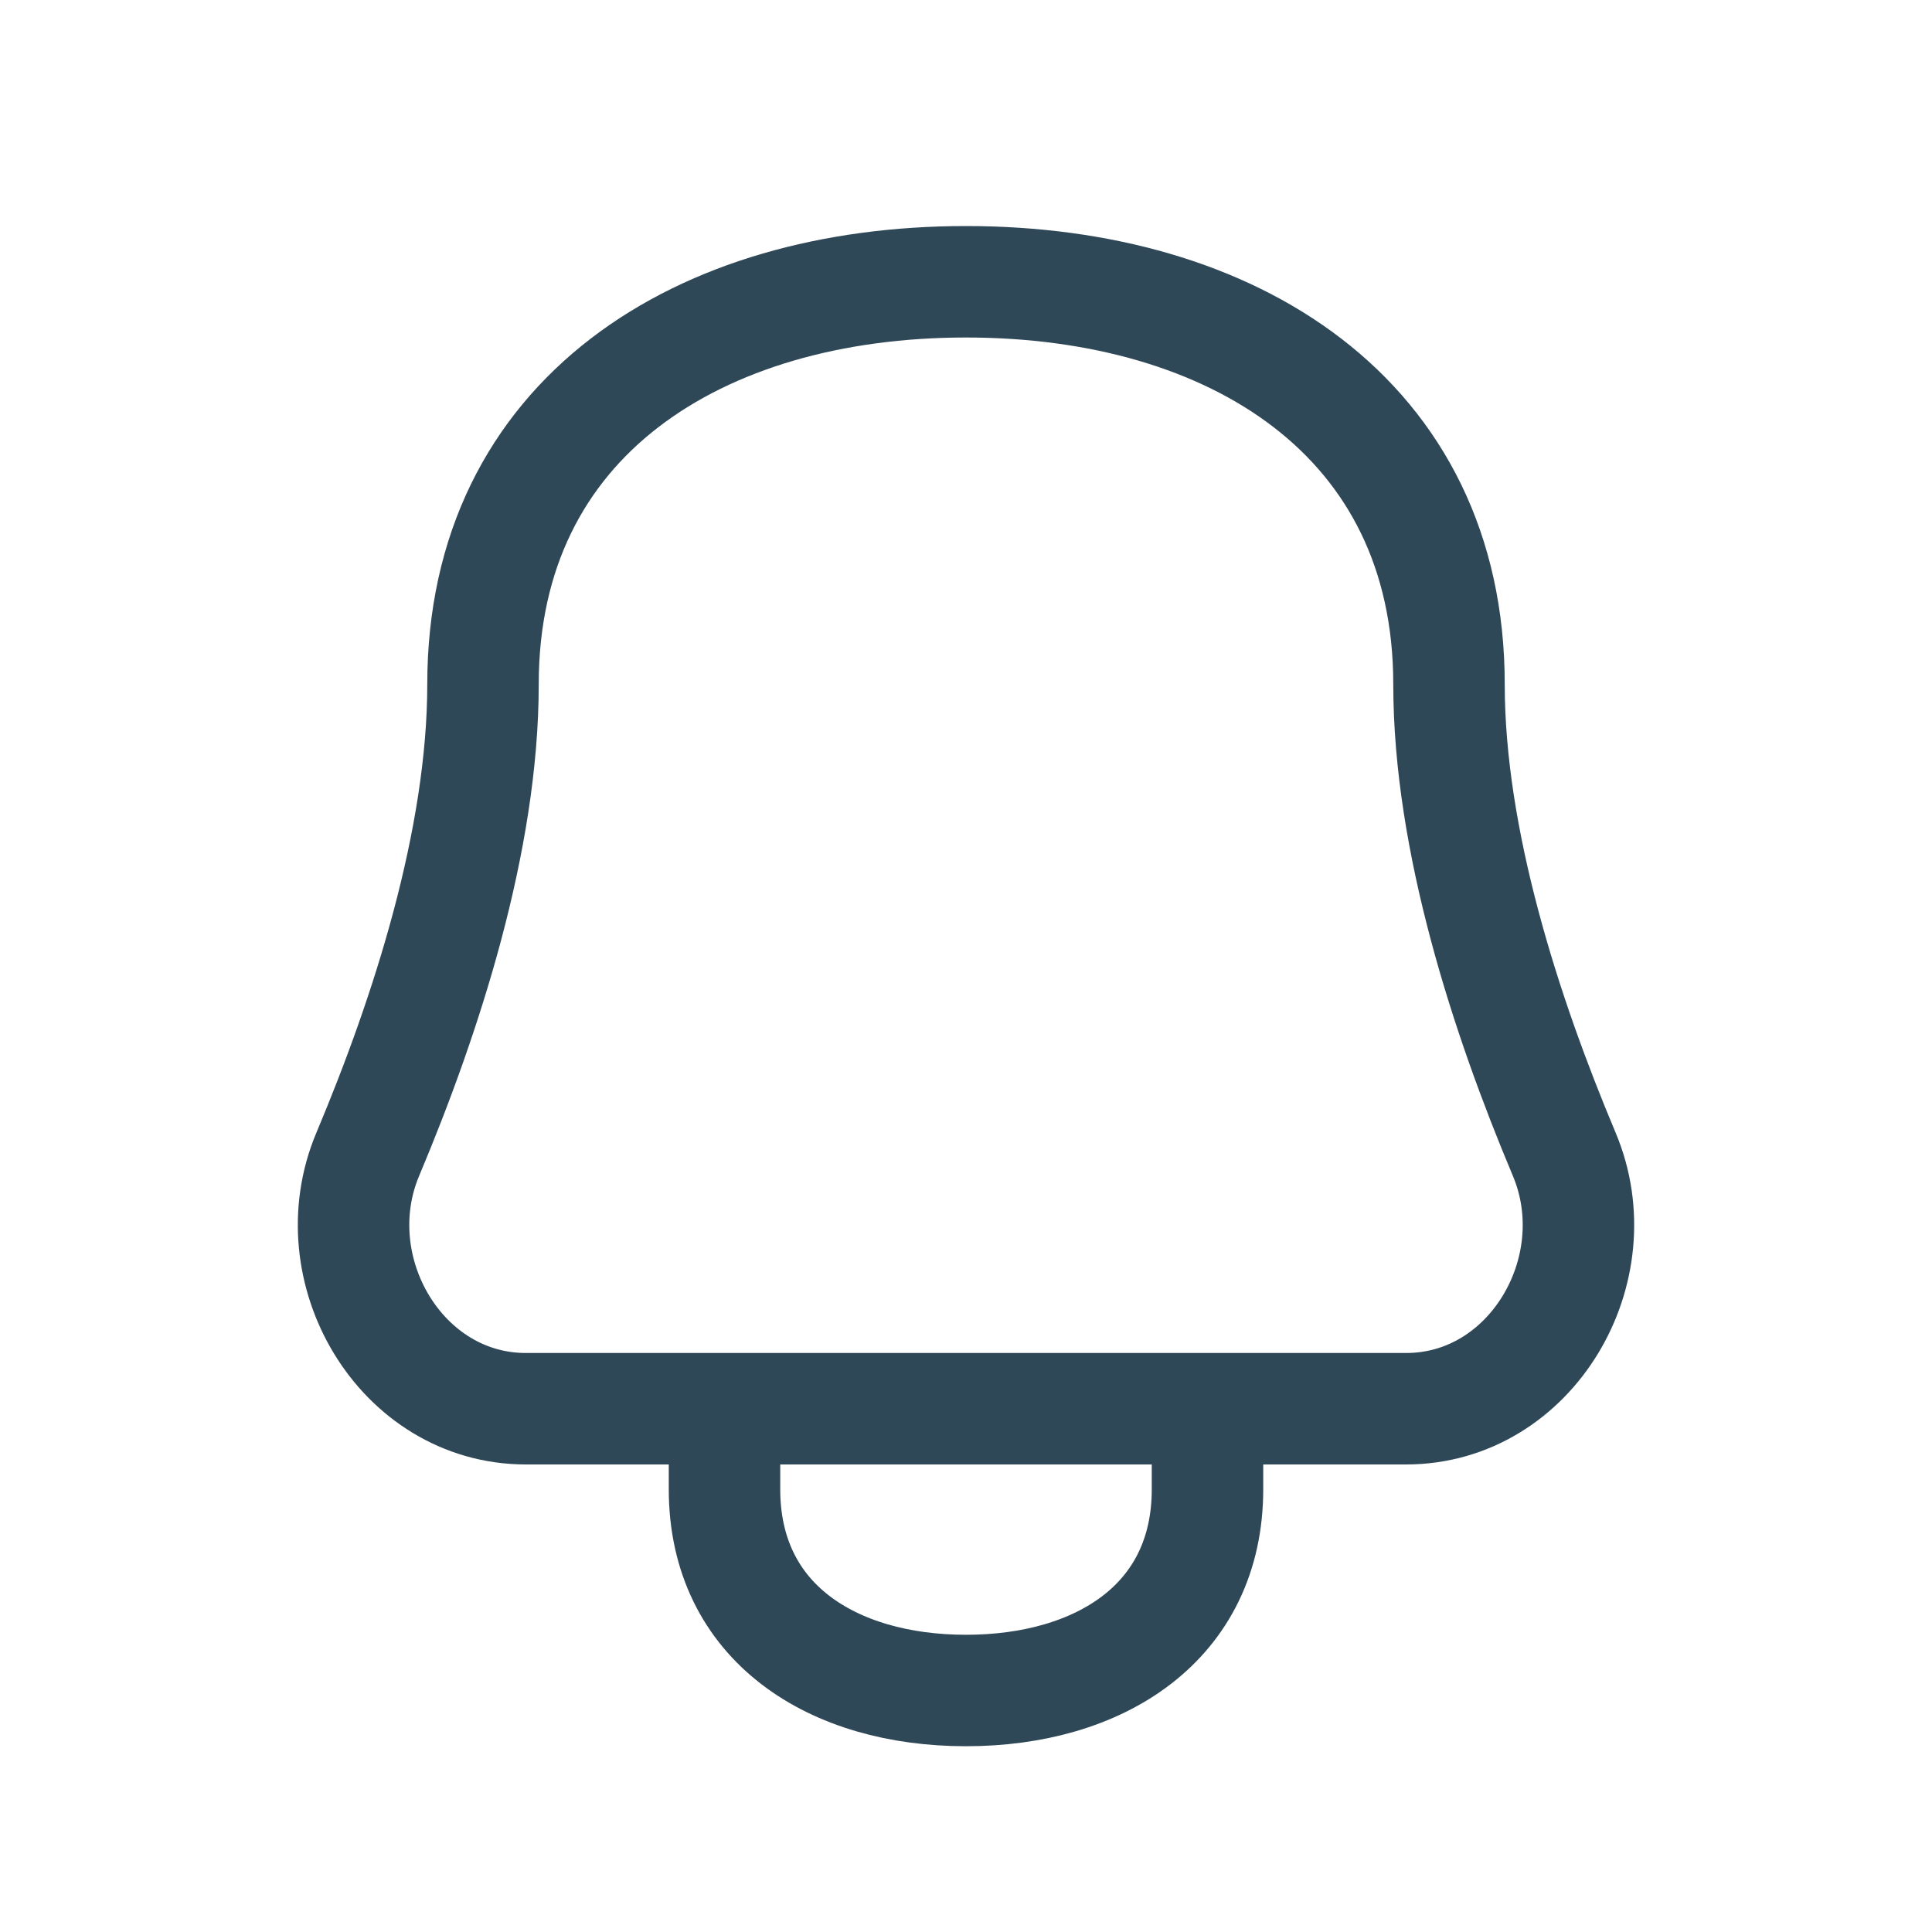
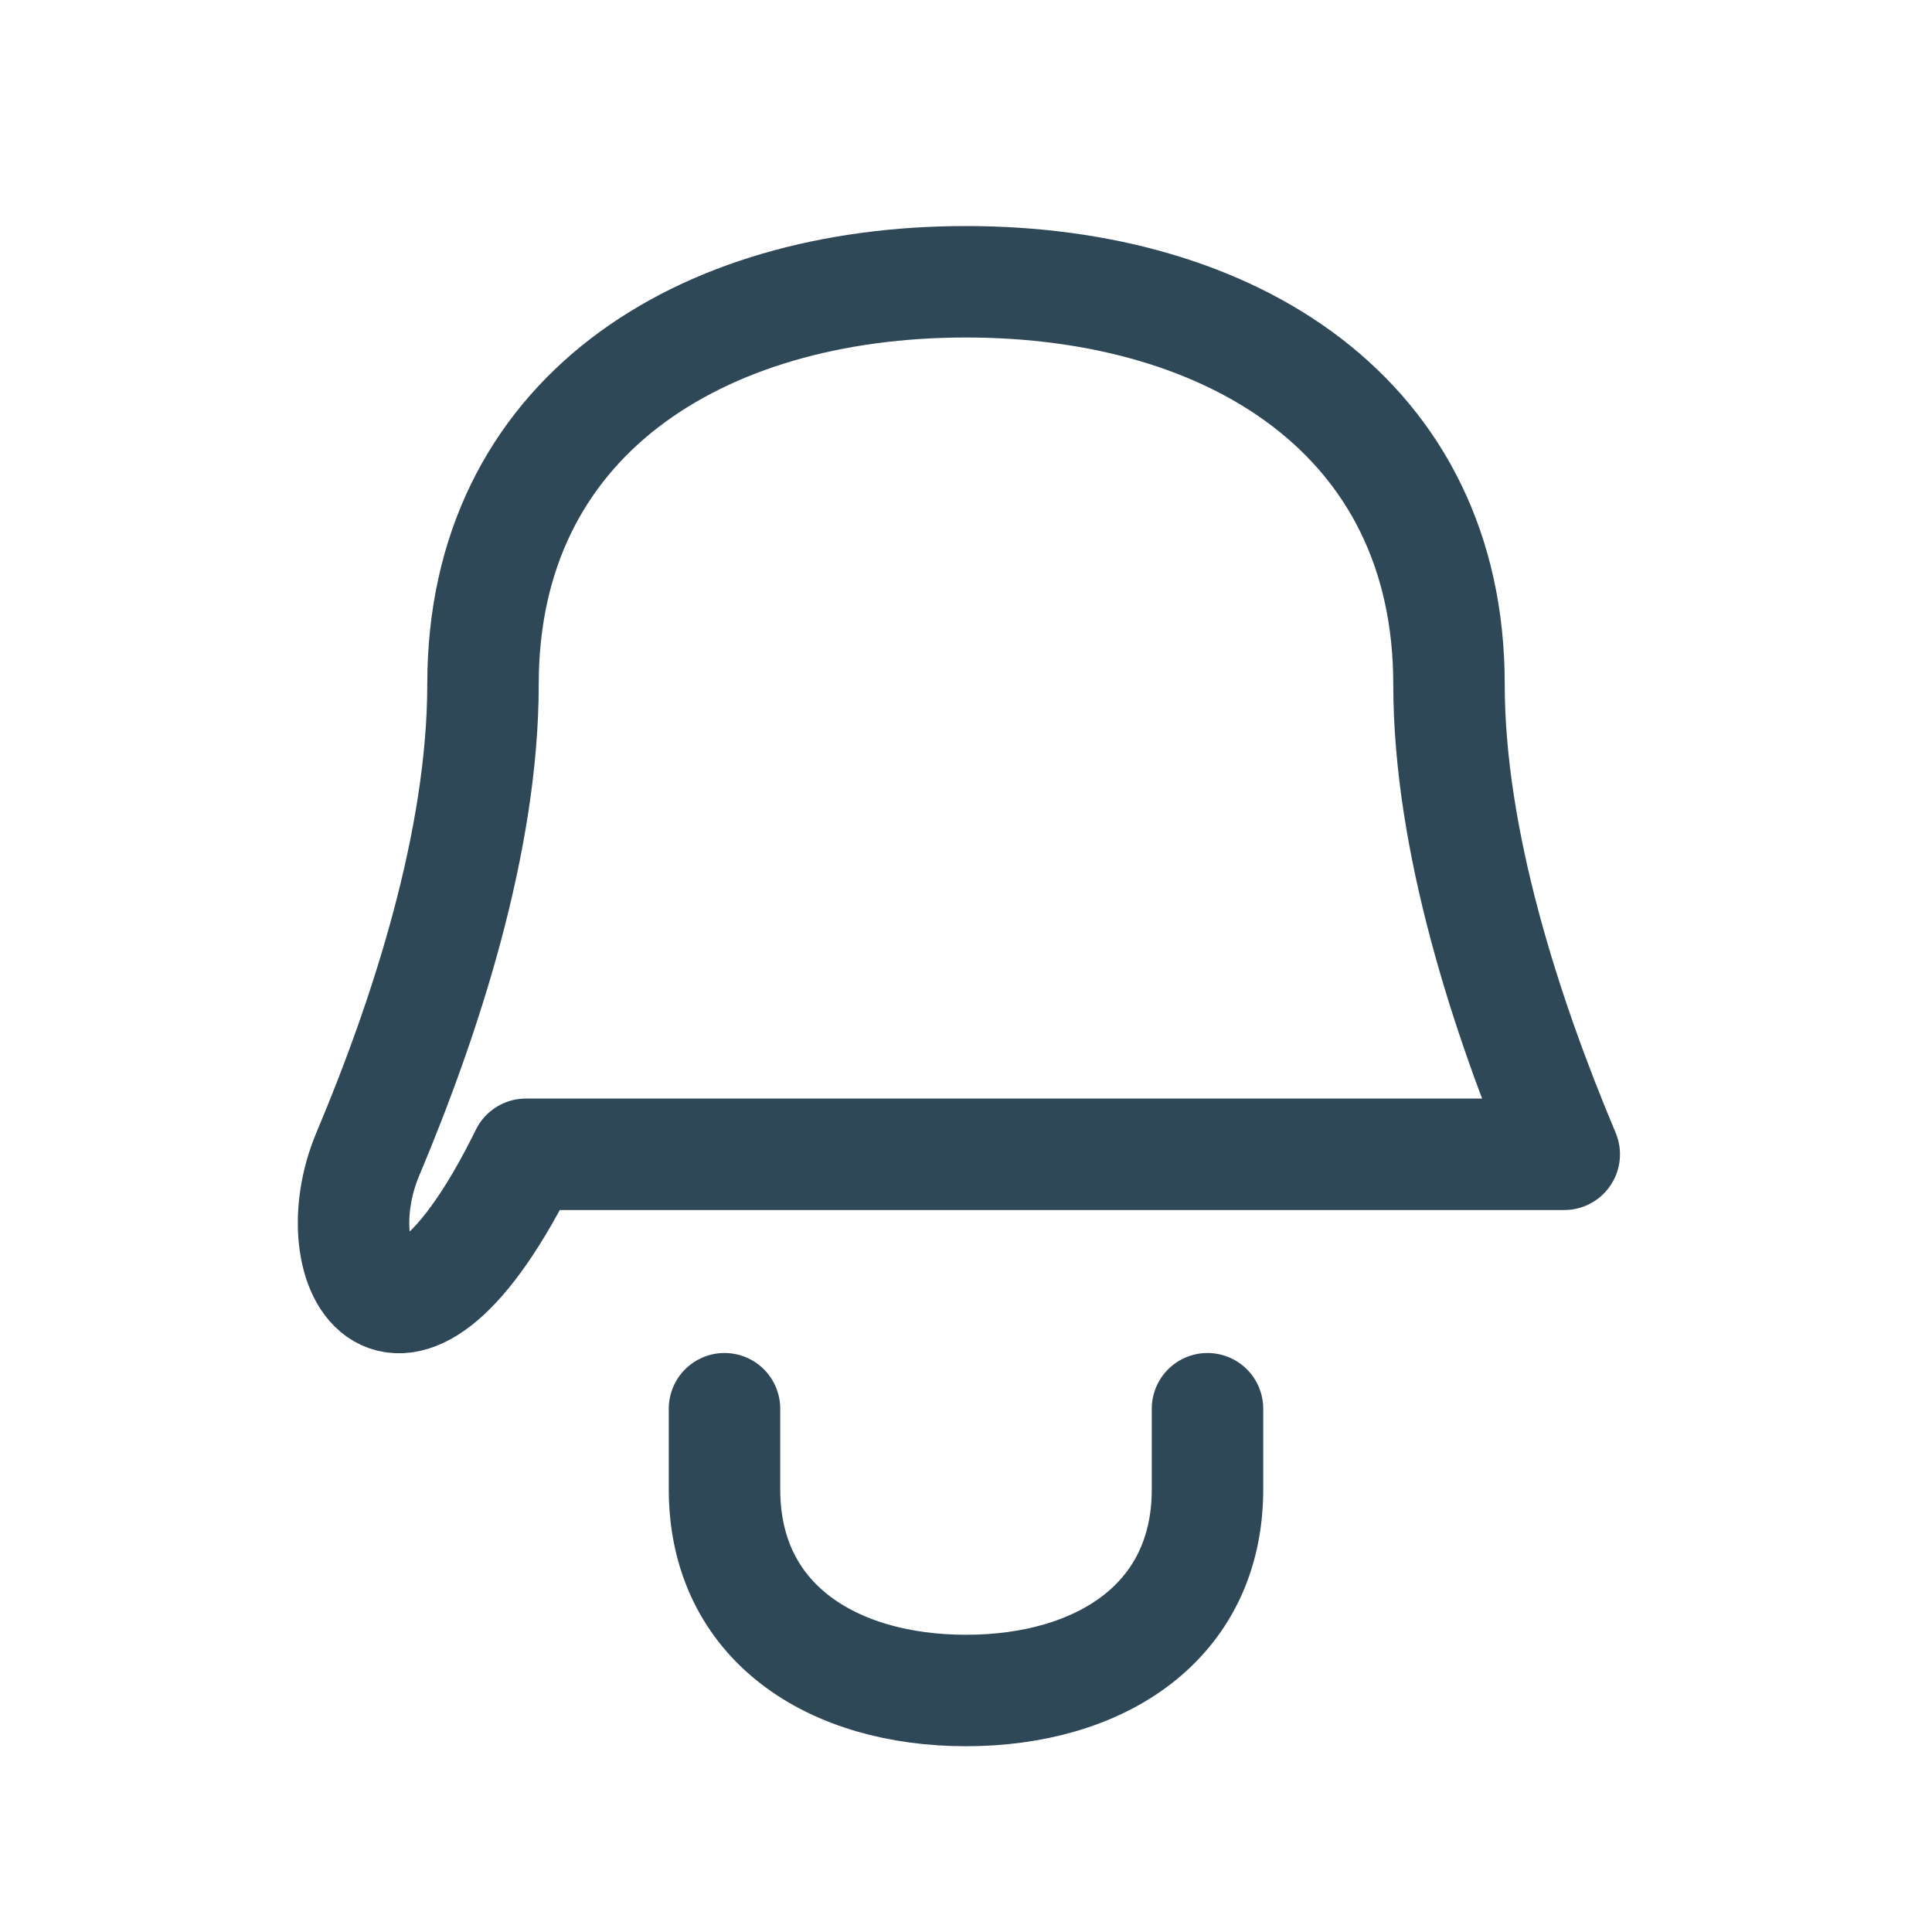
<svg xmlns="http://www.w3.org/2000/svg" width="26" height="26" viewBox="0 0 26 26" fill="none">
  <g id="curved / bell">
-     <path id="shape" d="M9.75 18.958V20.042C9.75 21.837 11.205 22.75 13 22.75C14.795 22.75 16.25 21.837 16.25 20.042V18.958M6.5 9.208C6.5 5.618 9.41 3.792 13 3.792C16.59 3.792 19.5 5.618 19.5 9.208C19.5 11.309 20.264 13.664 21.051 15.534C21.704 17.086 20.607 18.958 18.923 18.958H7.077C5.393 18.958 4.296 17.086 4.949 15.534C5.736 13.664 6.5 11.309 6.5 9.208Z" stroke="#2F4858" stroke-width="1.5" stroke-linecap="round" stroke-linejoin="round" />
+     <path id="shape" d="M9.75 18.958V20.042C9.75 21.837 11.205 22.75 13 22.75C14.795 22.75 16.25 21.837 16.25 20.042V18.958M6.5 9.208C6.5 5.618 9.41 3.792 13 3.792C16.59 3.792 19.5 5.618 19.5 9.208C19.5 11.309 20.264 13.664 21.051 15.534H7.077C5.393 18.958 4.296 17.086 4.949 15.534C5.736 13.664 6.5 11.309 6.5 9.208Z" stroke="#2F4858" stroke-width="1.5" stroke-linecap="round" stroke-linejoin="round" />
  </g>
</svg>